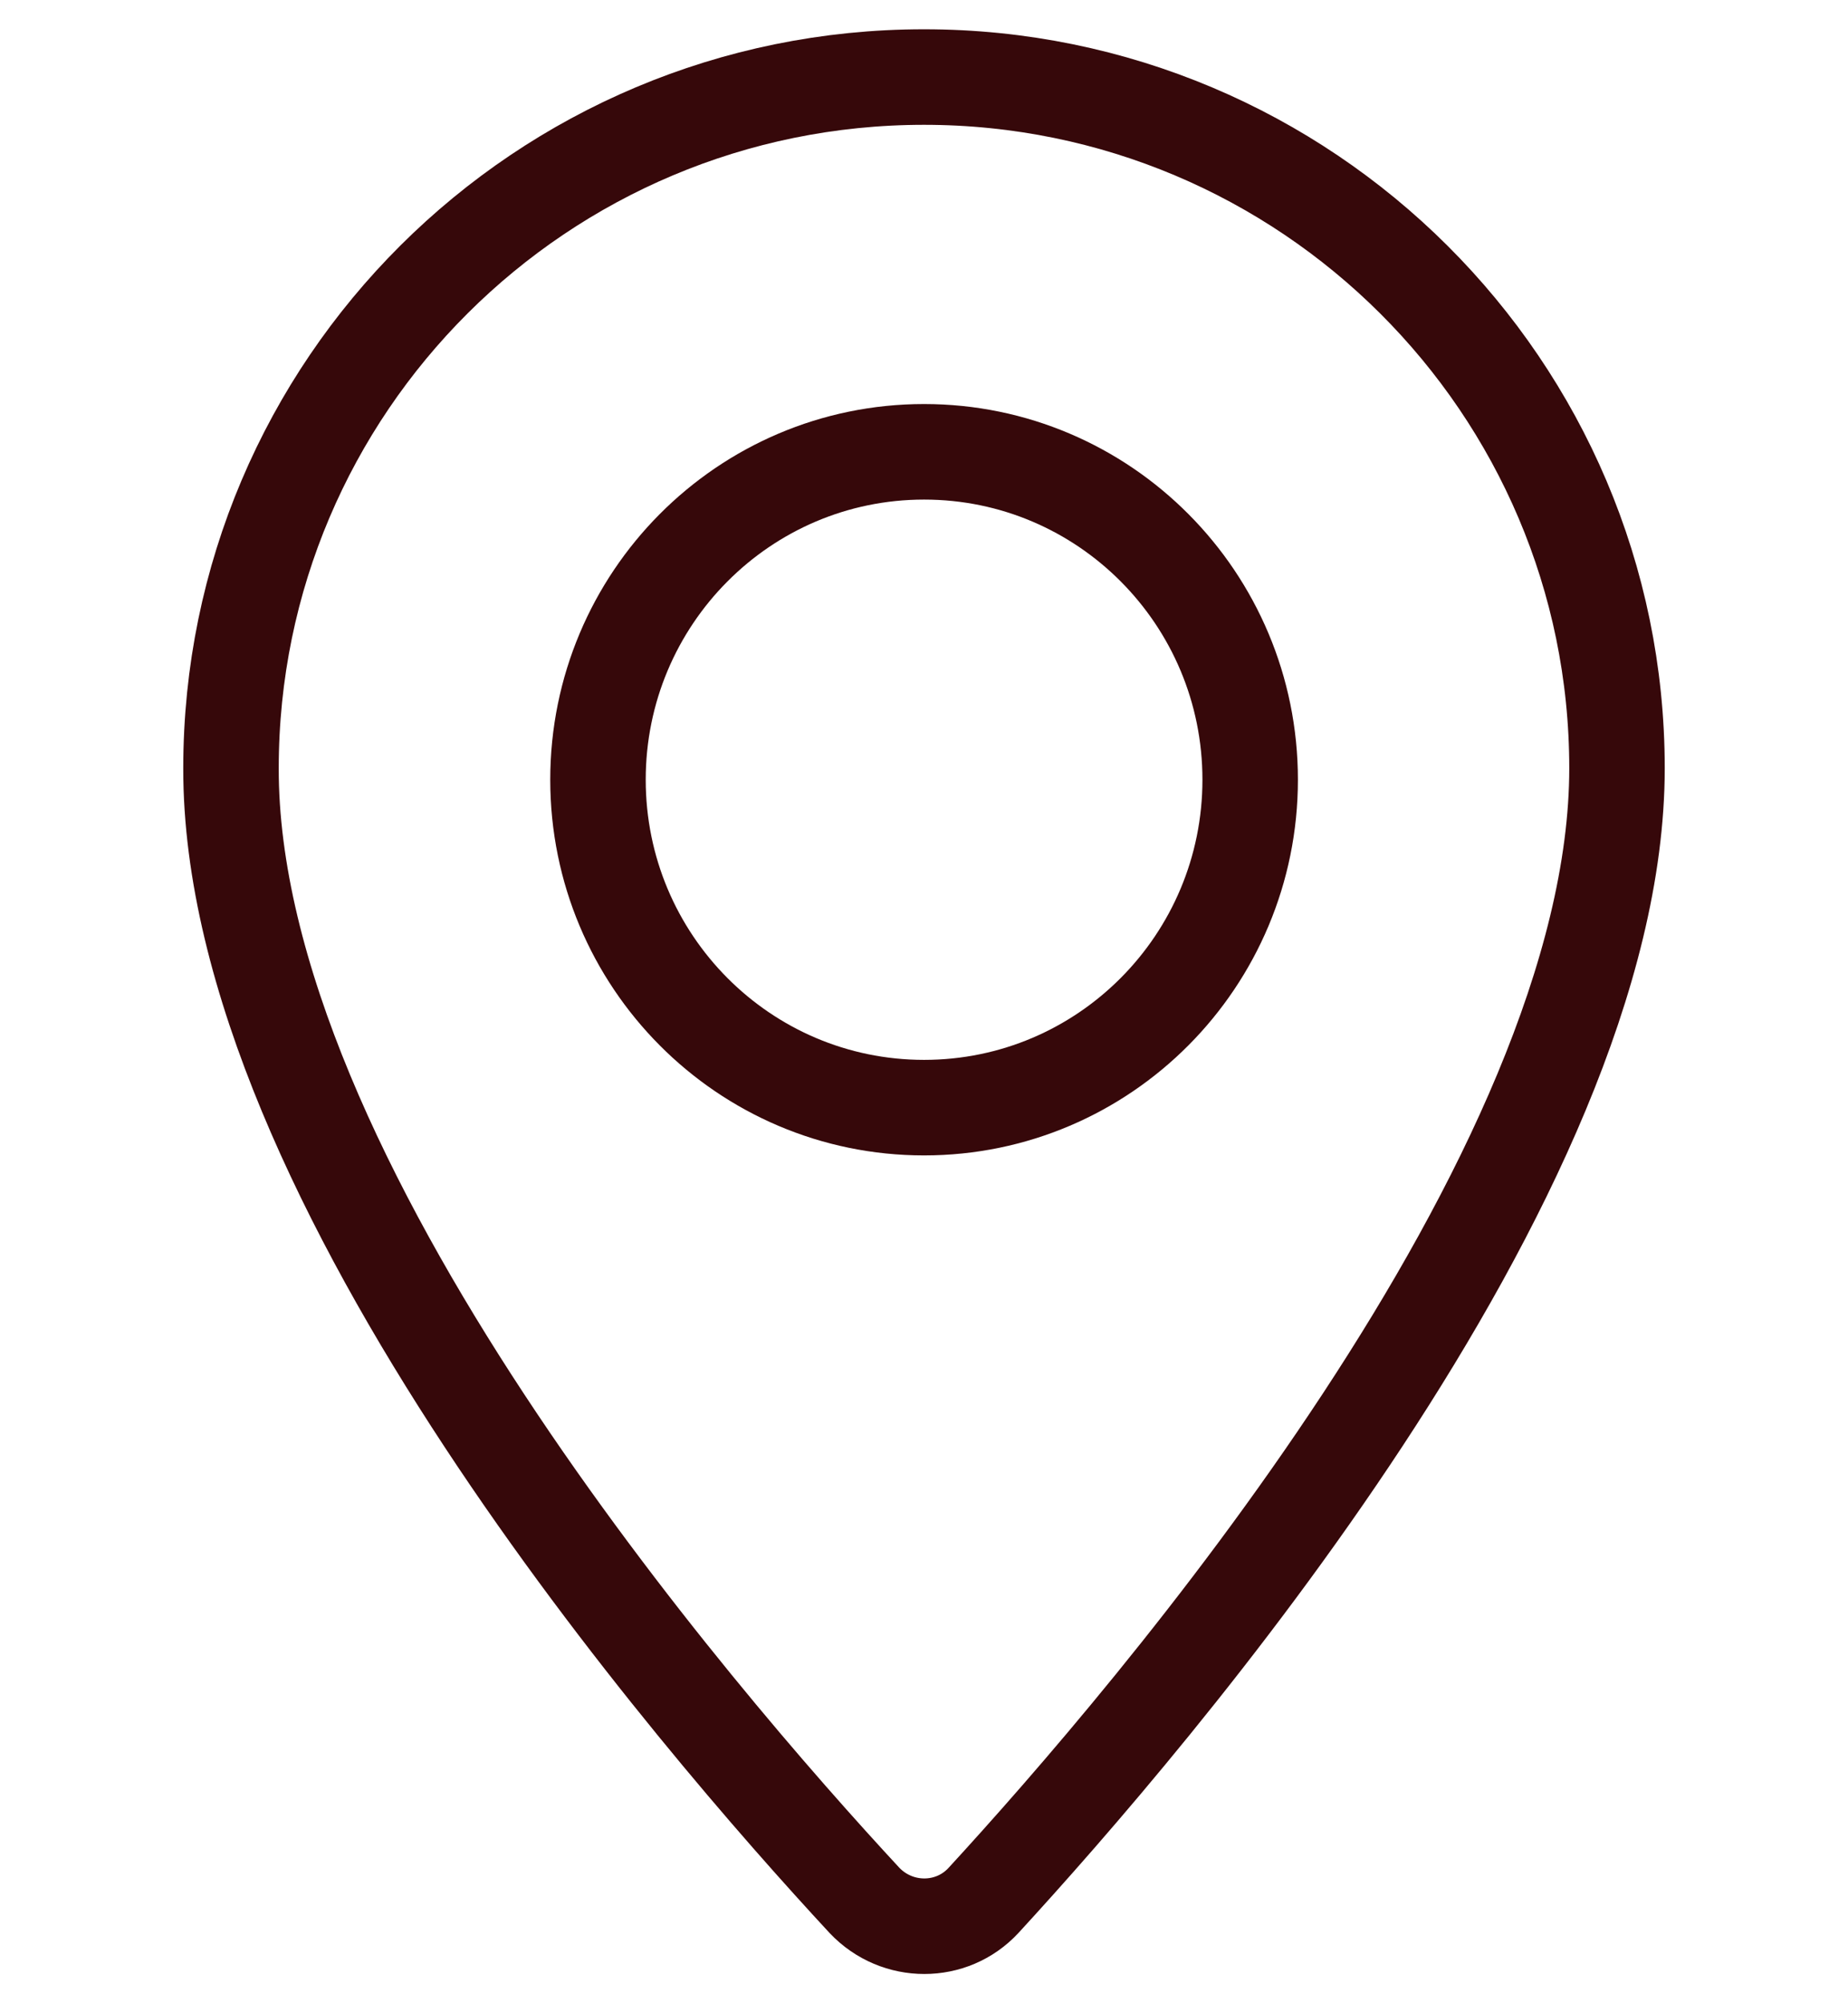
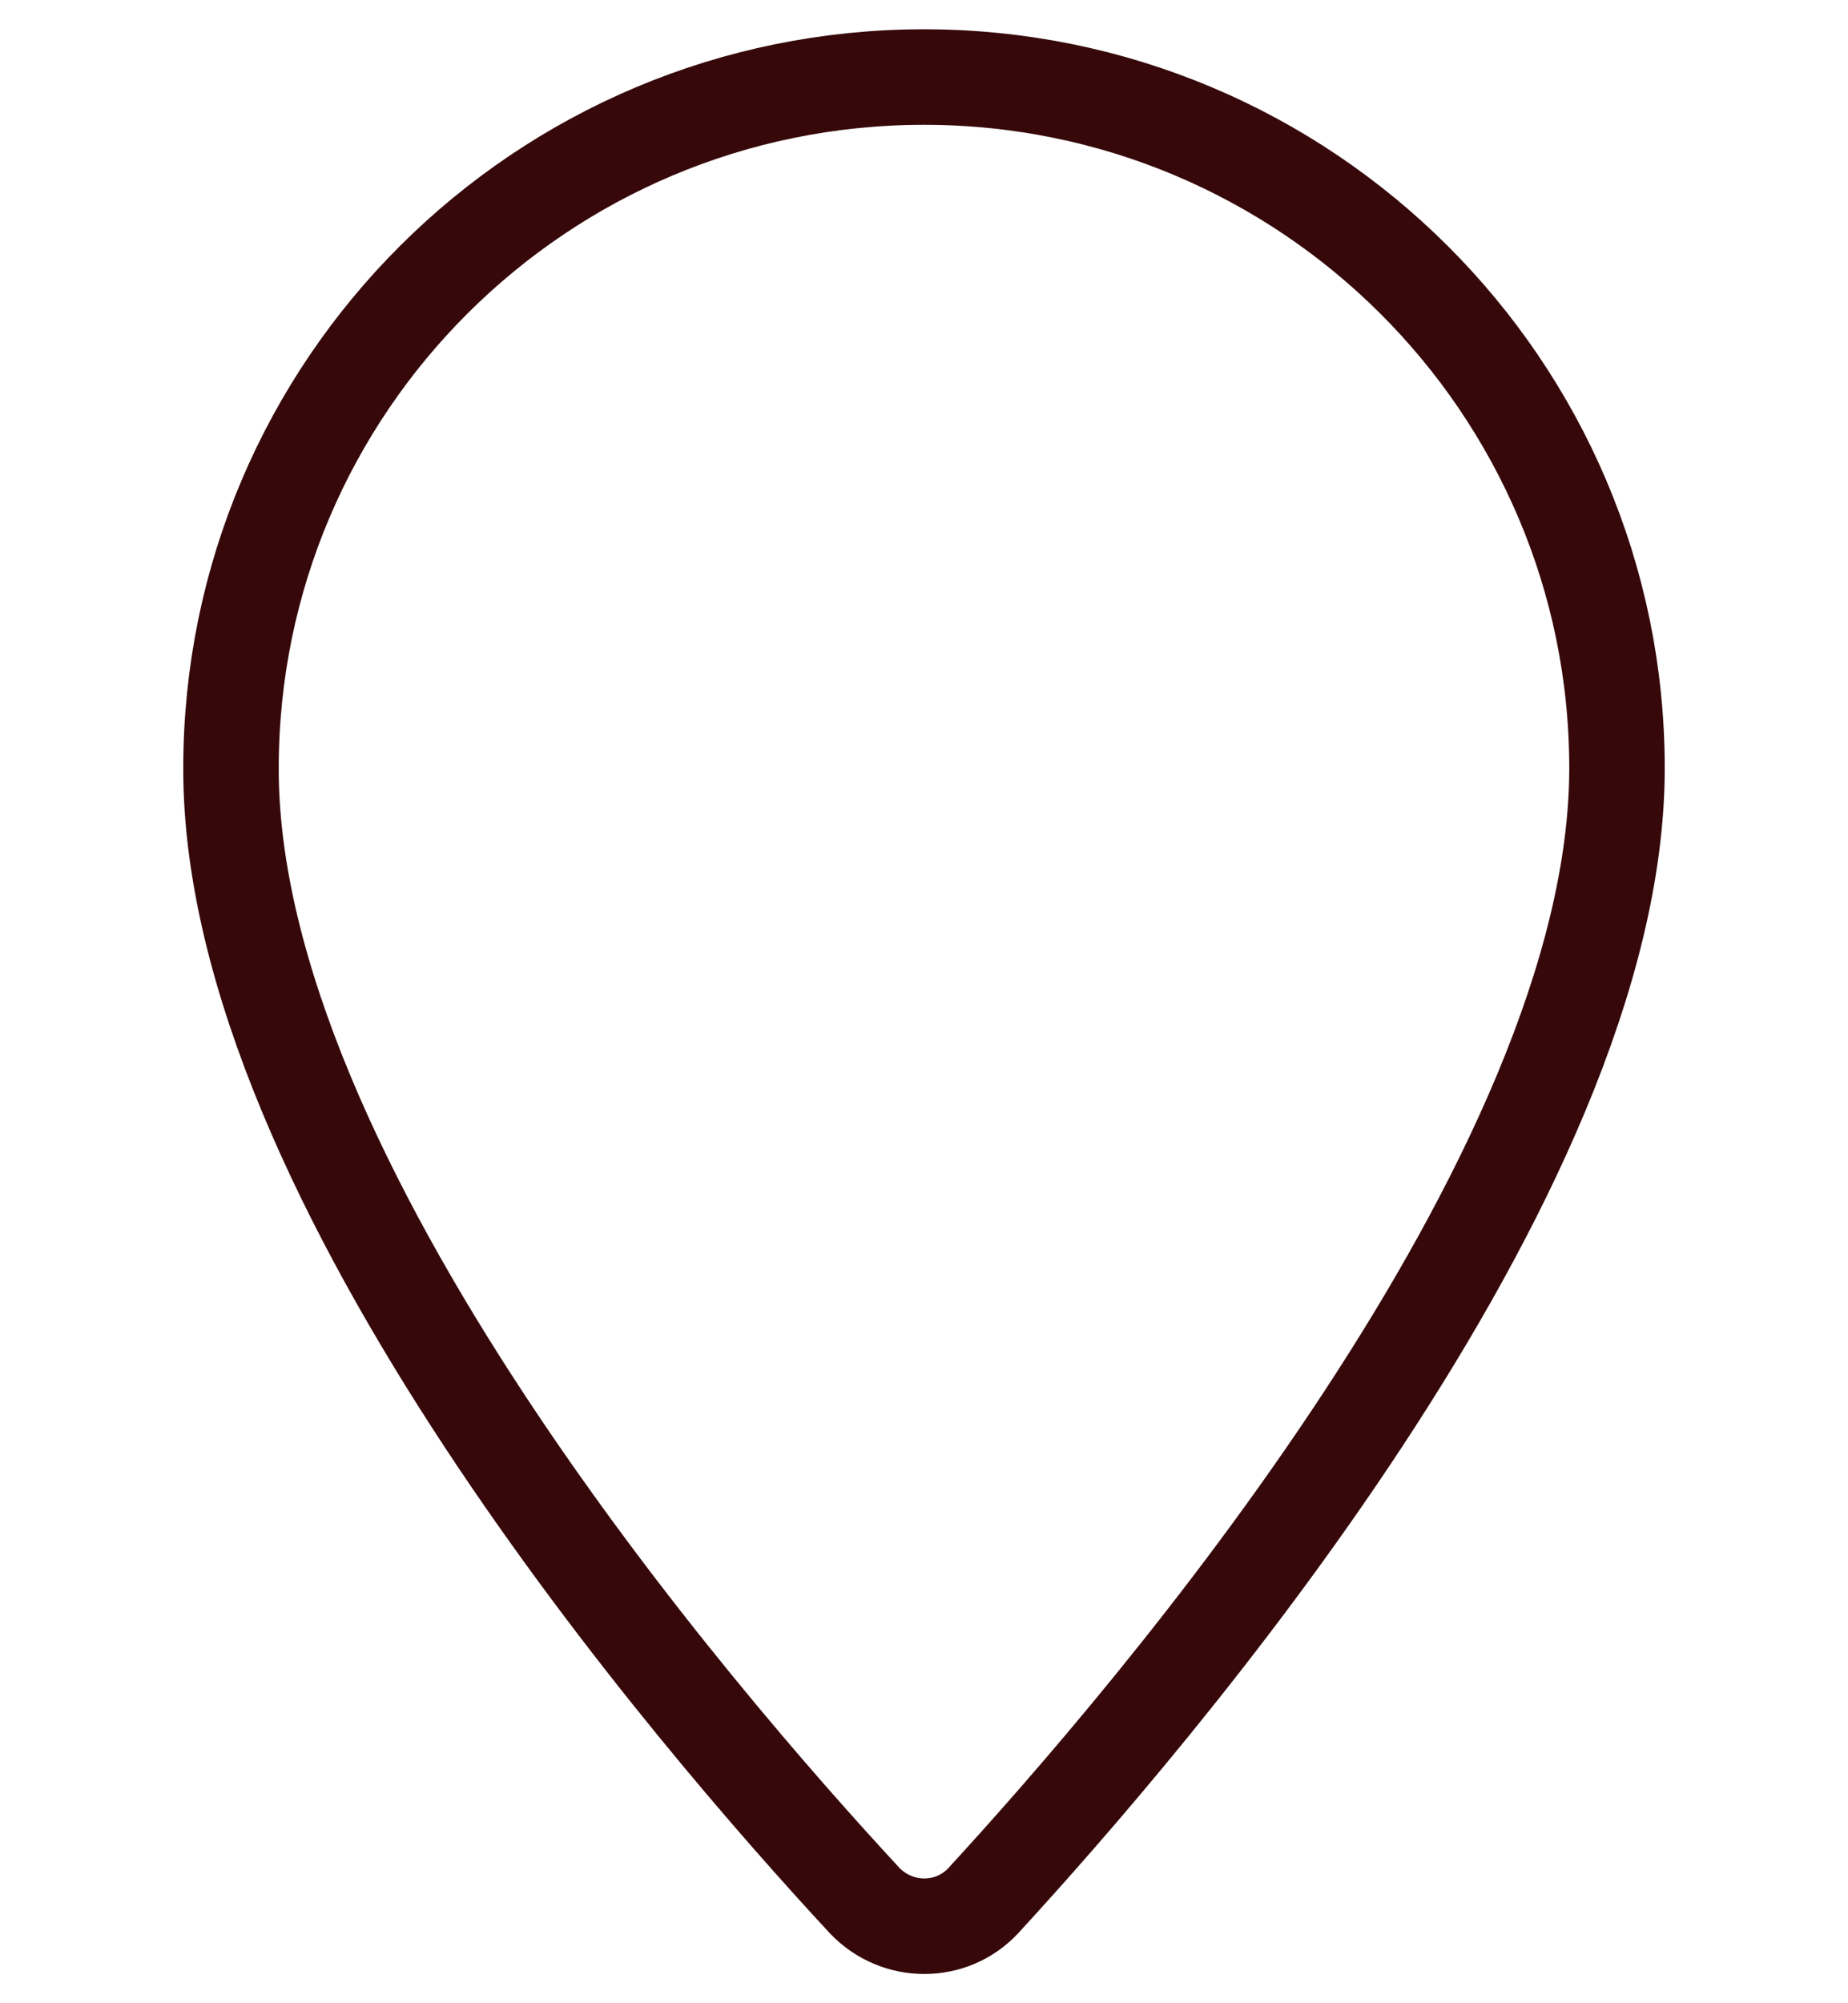
<svg xmlns="http://www.w3.org/2000/svg" width="24" height="26" fill="none">
  <path stroke="#36080a" stroke-linecap="round" stroke-linejoin="round" stroke-width="1.24" d="M21 9.97c0 5.31-6.056 12.333-8.227 14.695-.413.447-1.122.447-1.546 0-2.181-2.352-8.238-9.353-8.227-14.695C3 5.012 7.034 1 12 1c4.966 0 9 4.022 9 8.97Z" />
-   <path stroke="#36080a" stroke-linecap="round" stroke-linejoin="round" stroke-width="1.24" d="M12.001 14.376c2.339 0 4.235-1.906 4.235-4.256 0-2.351-1.896-4.256-4.235-4.256-2.339 0-4.235 1.906-4.235 4.256 0 2.351 1.896 4.256 4.235 4.256Z" />
</svg>